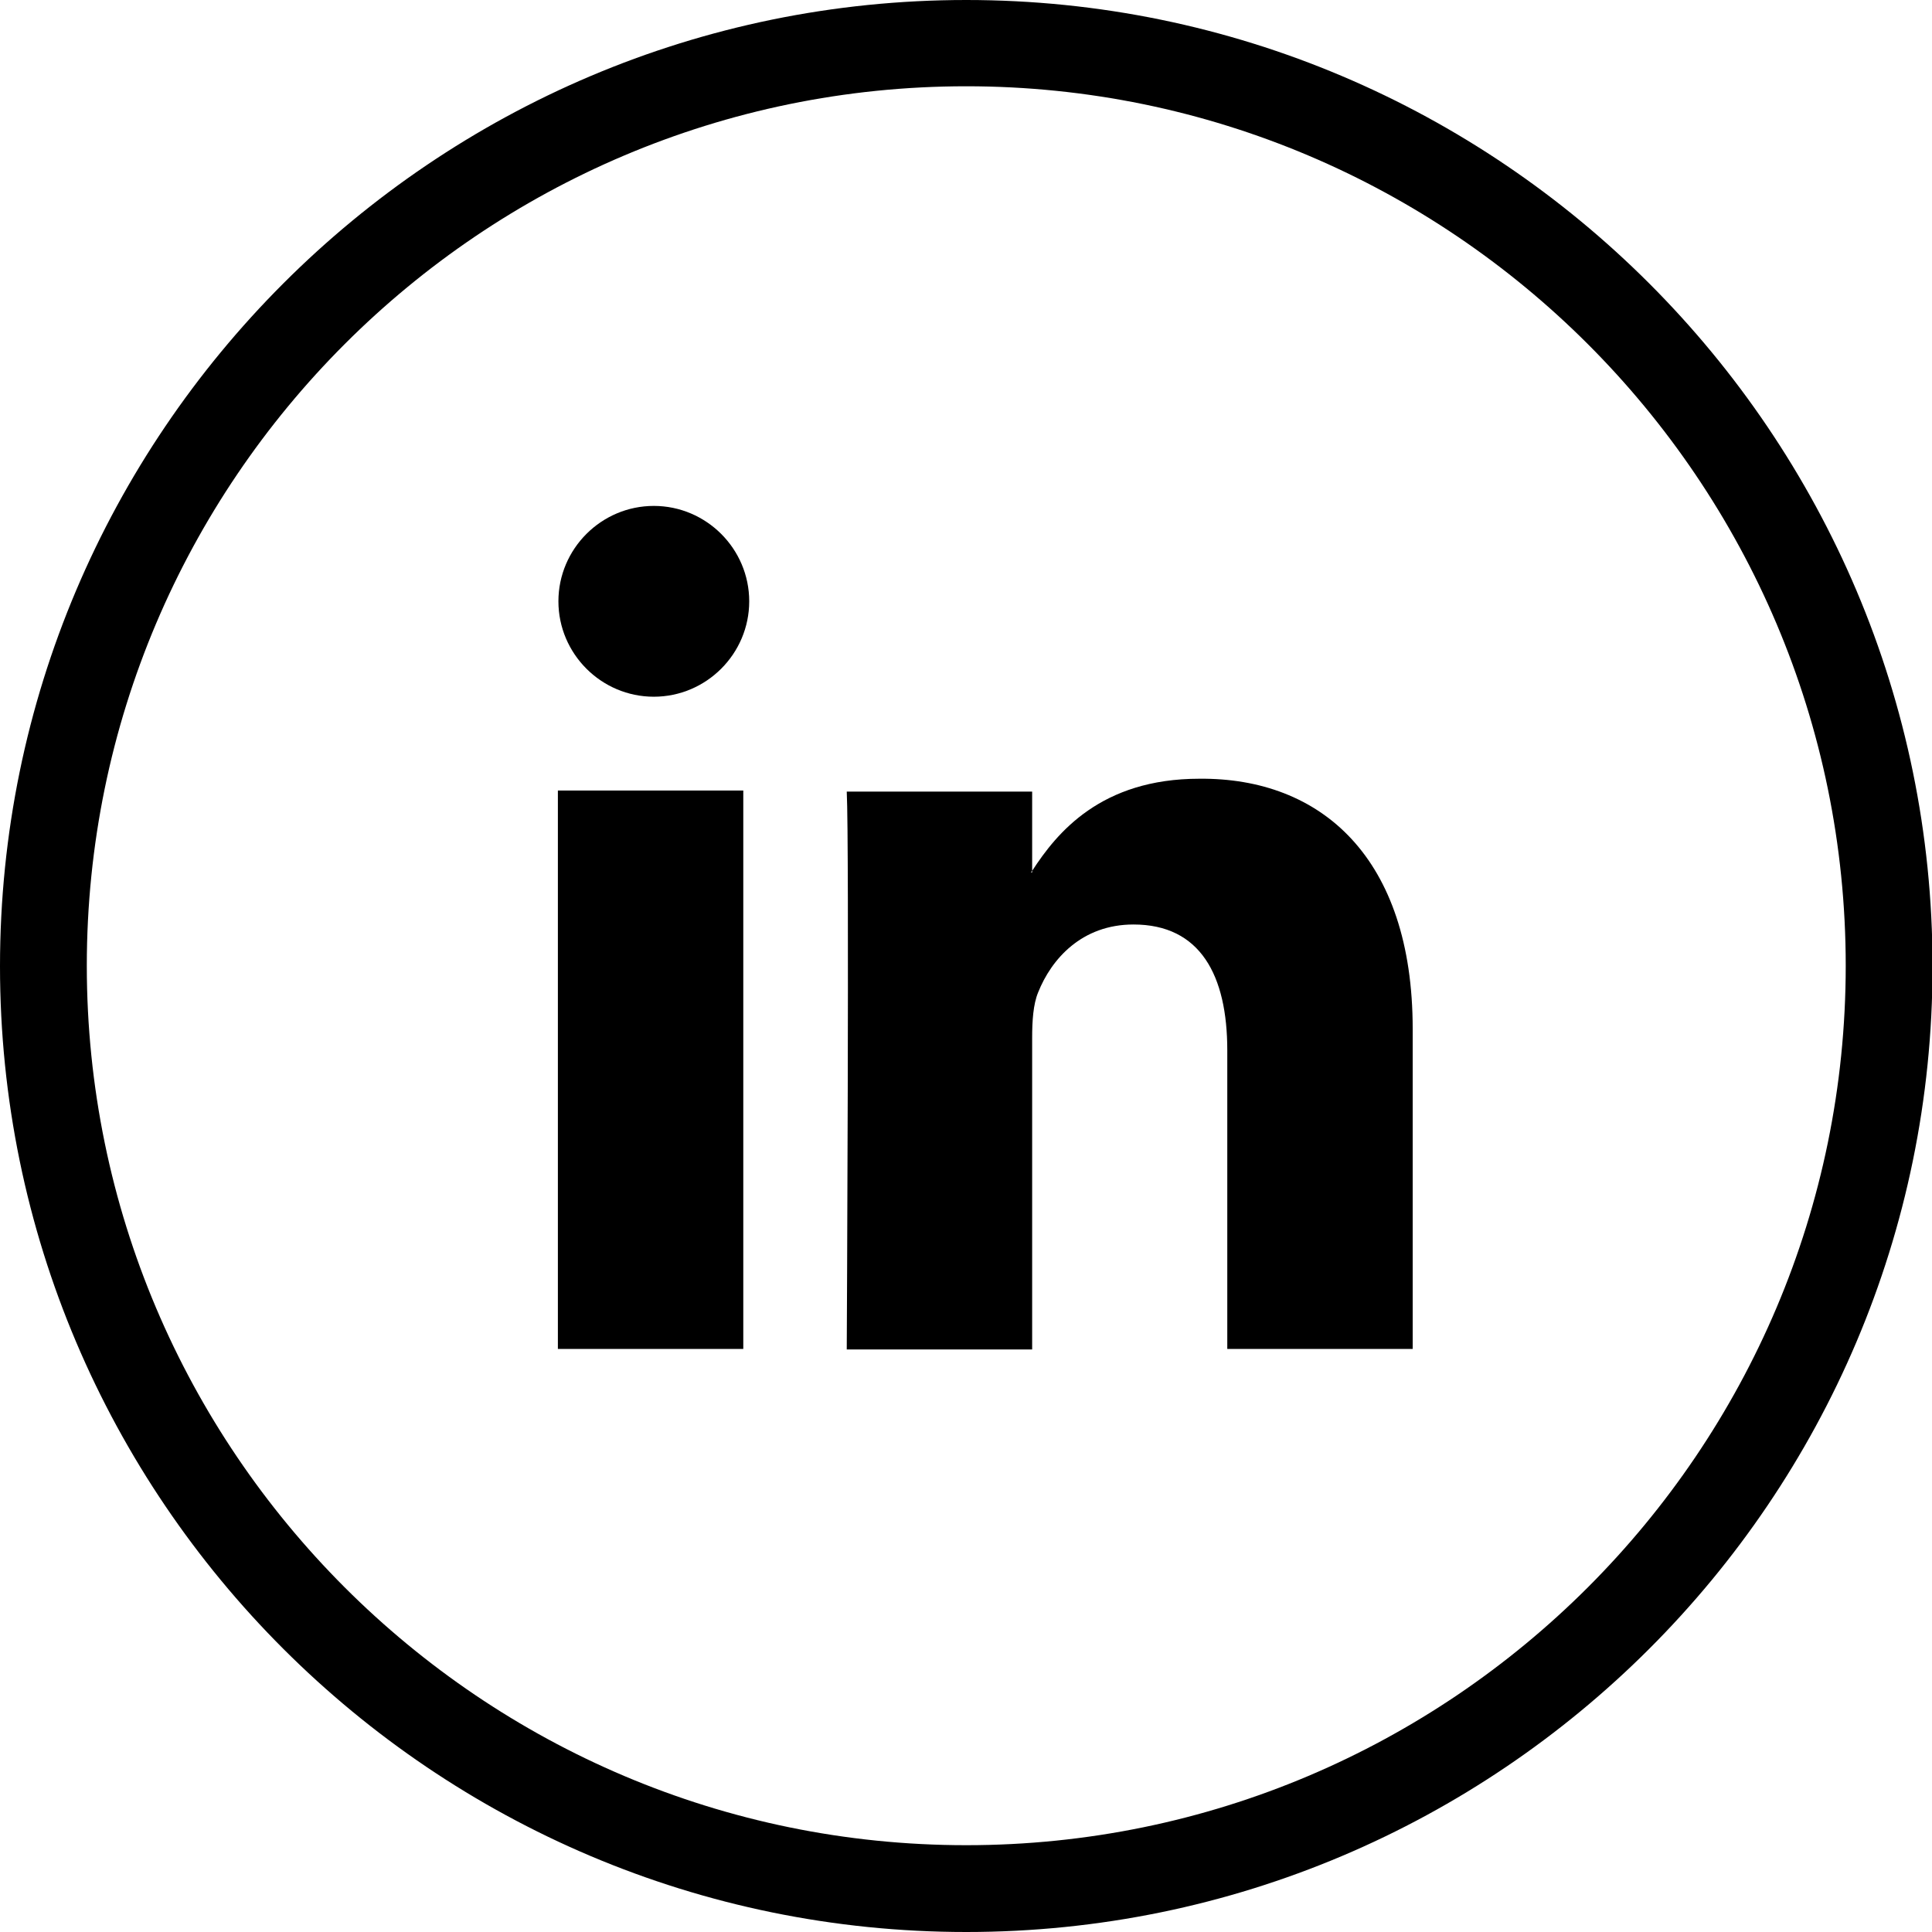
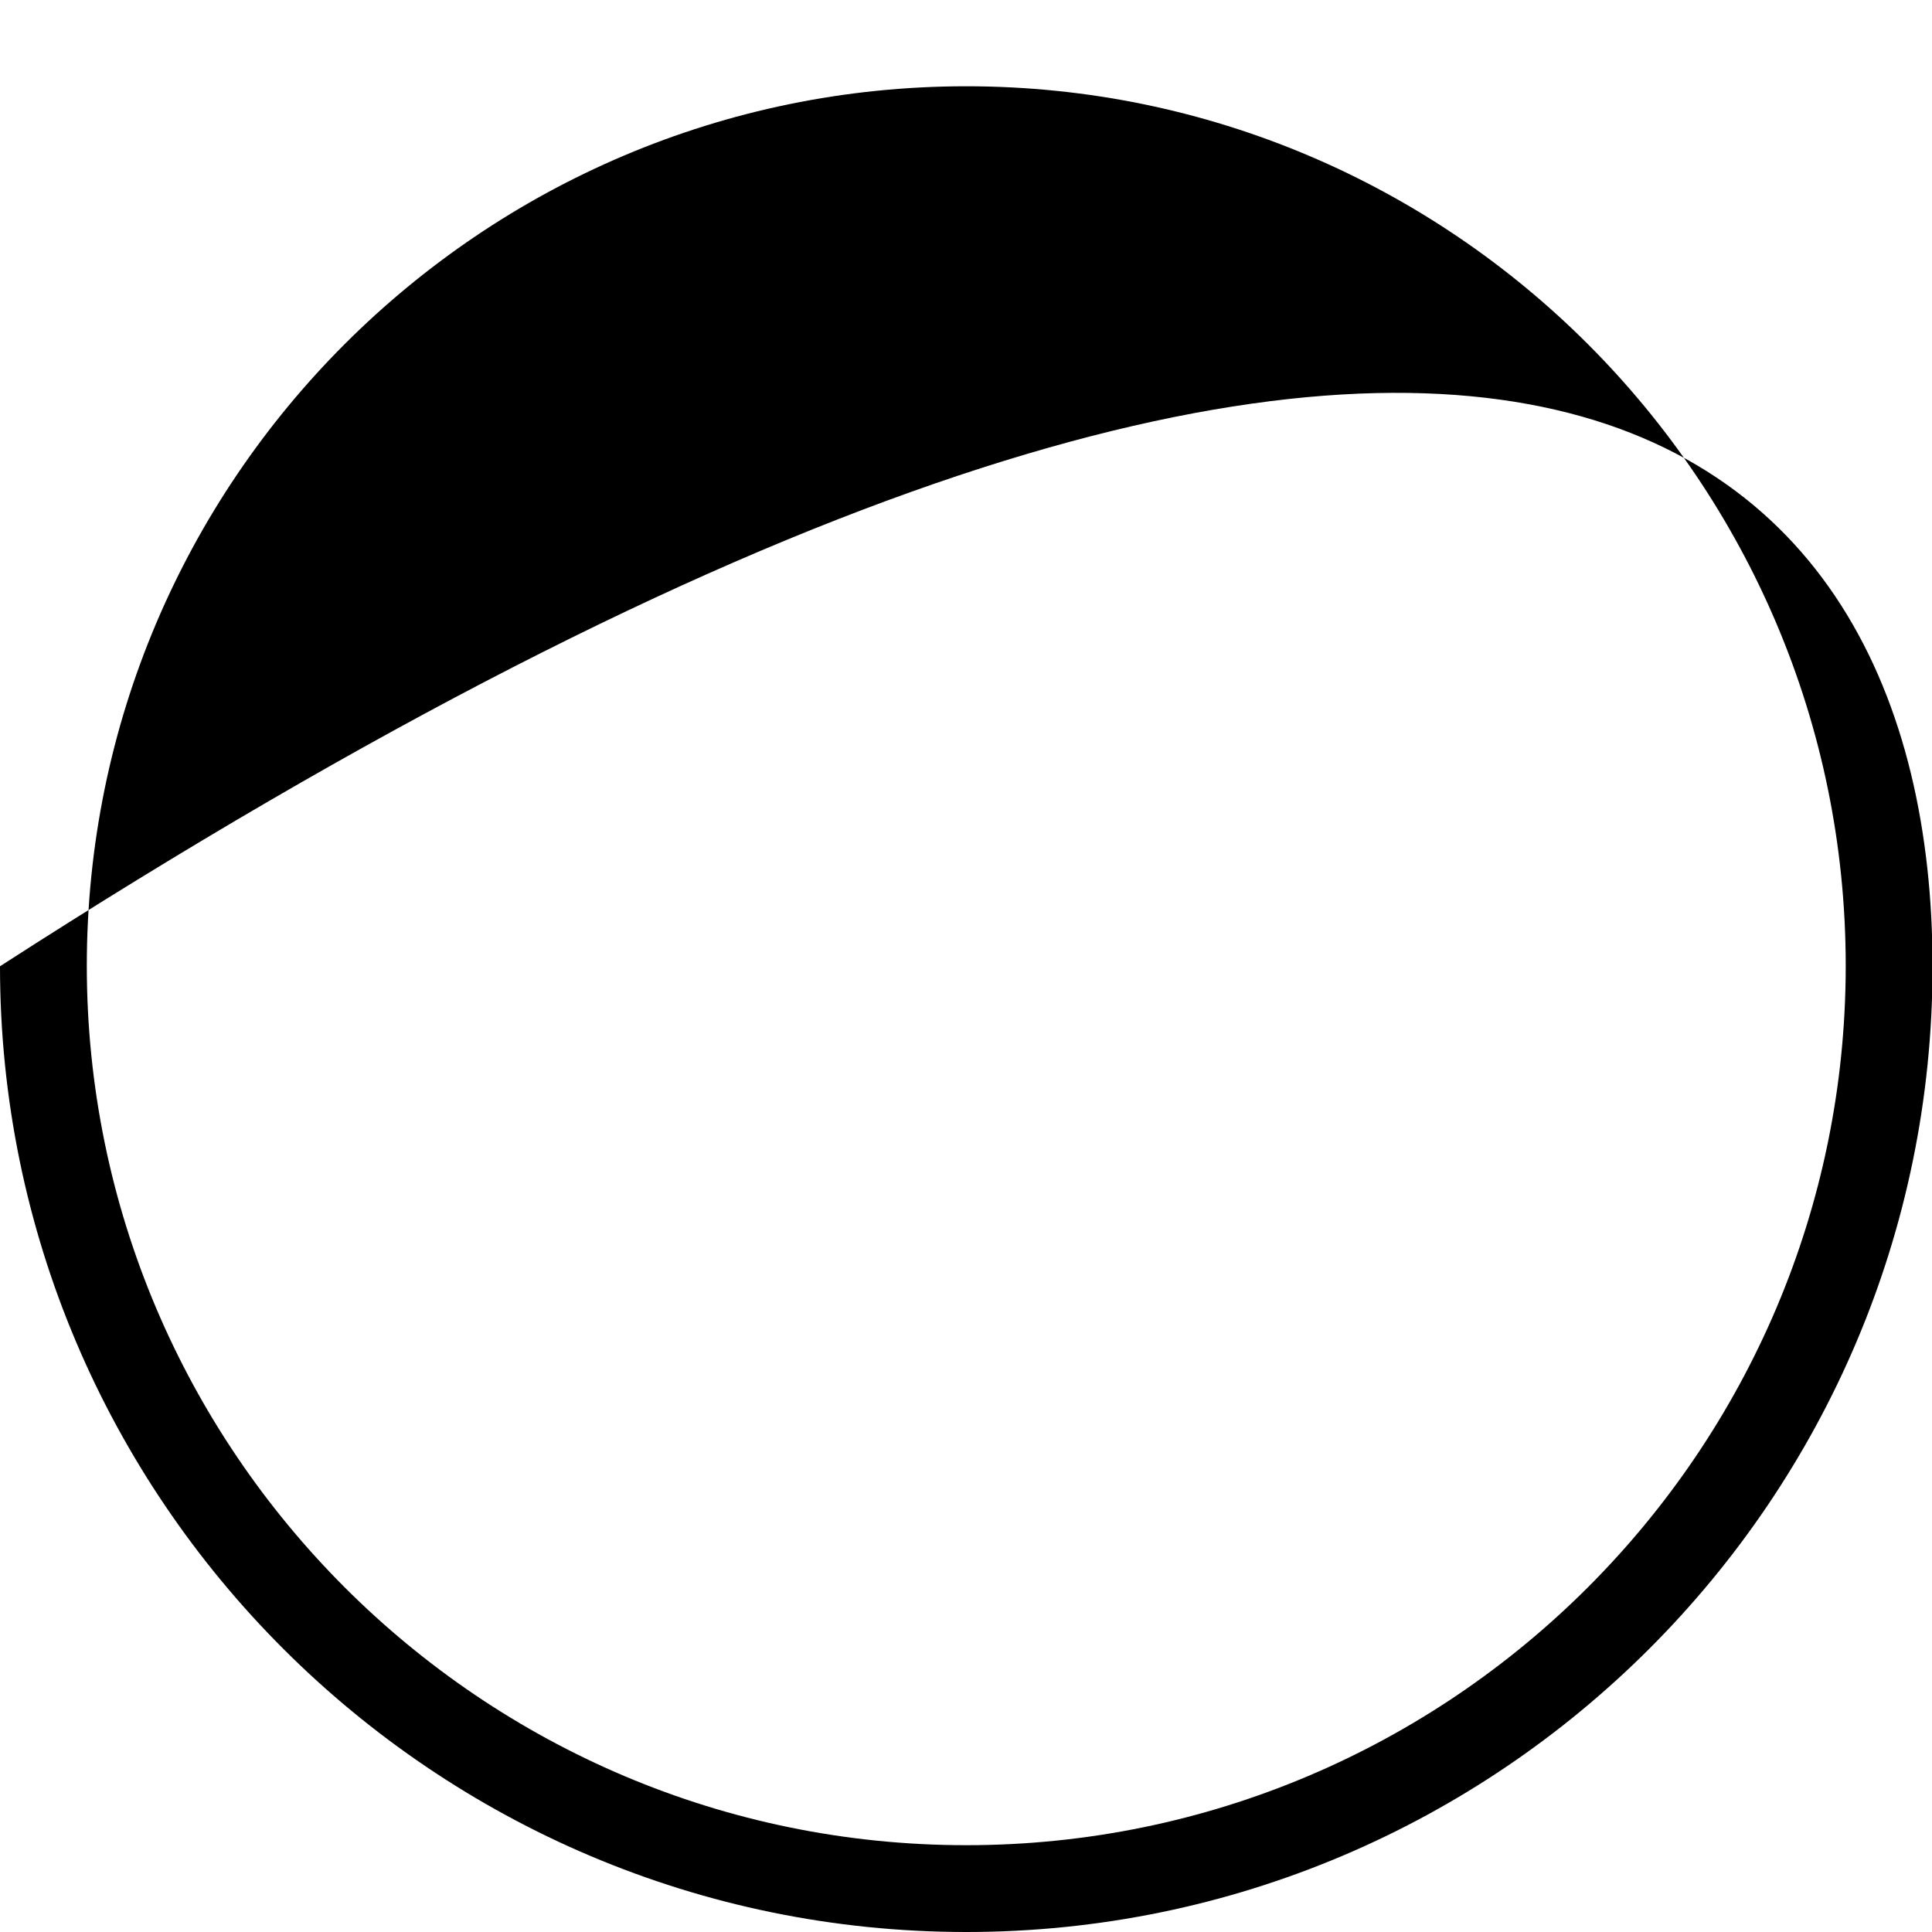
<svg xmlns="http://www.w3.org/2000/svg" width="29" height="29" viewBox="0 0 29 29" fill="none">
  <g clip-path="url(#clip0_1334_1565)">
-     <path d="M14.504 29C6.508 29 0 22.5 0 14.504C0 6.508 6.508 0 14.504 0C22.5 0 29.008 6.508 29.008 14.504C29.008 22.5 22.5 29 14.504 29ZM14.504 1.295C7.224 1.295 1.303 7.216 1.303 14.496C1.303 21.776 7.224 27.697 14.504 27.697C21.784 27.697 27.705 21.776 27.705 14.496C27.705 7.216 21.784 1.295 14.504 1.295Z" fill="black" />
-     <path d="M21.205 15.445V20.248H18.422V15.767C18.422 14.641 18.019 13.877 17.014 13.877C16.241 13.877 15.783 14.392 15.582 14.898C15.509 15.075 15.493 15.325 15.493 15.574V20.256H12.71C12.71 20.256 12.75 12.662 12.71 11.882H15.493V13.072C15.485 13.08 15.477 13.088 15.477 13.096H15.493V13.072C15.863 12.501 16.523 11.689 18.003 11.689C19.829 11.672 21.205 12.871 21.205 15.445ZM8.374 20.248H11.157V11.866H8.374V20.248ZM11.246 9.026C11.246 9.814 10.602 10.458 9.814 10.458C9.026 10.458 8.382 9.814 8.382 9.026C8.382 8.238 9.026 7.594 9.814 7.594C10.602 7.594 11.246 8.238 11.246 9.026Z" fill="black" />
+     <path d="M14.504 29C6.508 29 0 22.5 0 14.504C22.5 0 29.008 6.508 29.008 14.504C29.008 22.5 22.5 29 14.504 29ZM14.504 1.295C7.224 1.295 1.303 7.216 1.303 14.496C1.303 21.776 7.224 27.697 14.504 27.697C21.784 27.697 27.705 21.776 27.705 14.496C27.705 7.216 21.784 1.295 14.504 1.295Z" fill="black" />
  </g>
  <defs>
    <clipPath id="clip0_1334_1565">
      <rect width="29" height="29" fill="white" />
    </clipPath>
  </defs>
</svg>